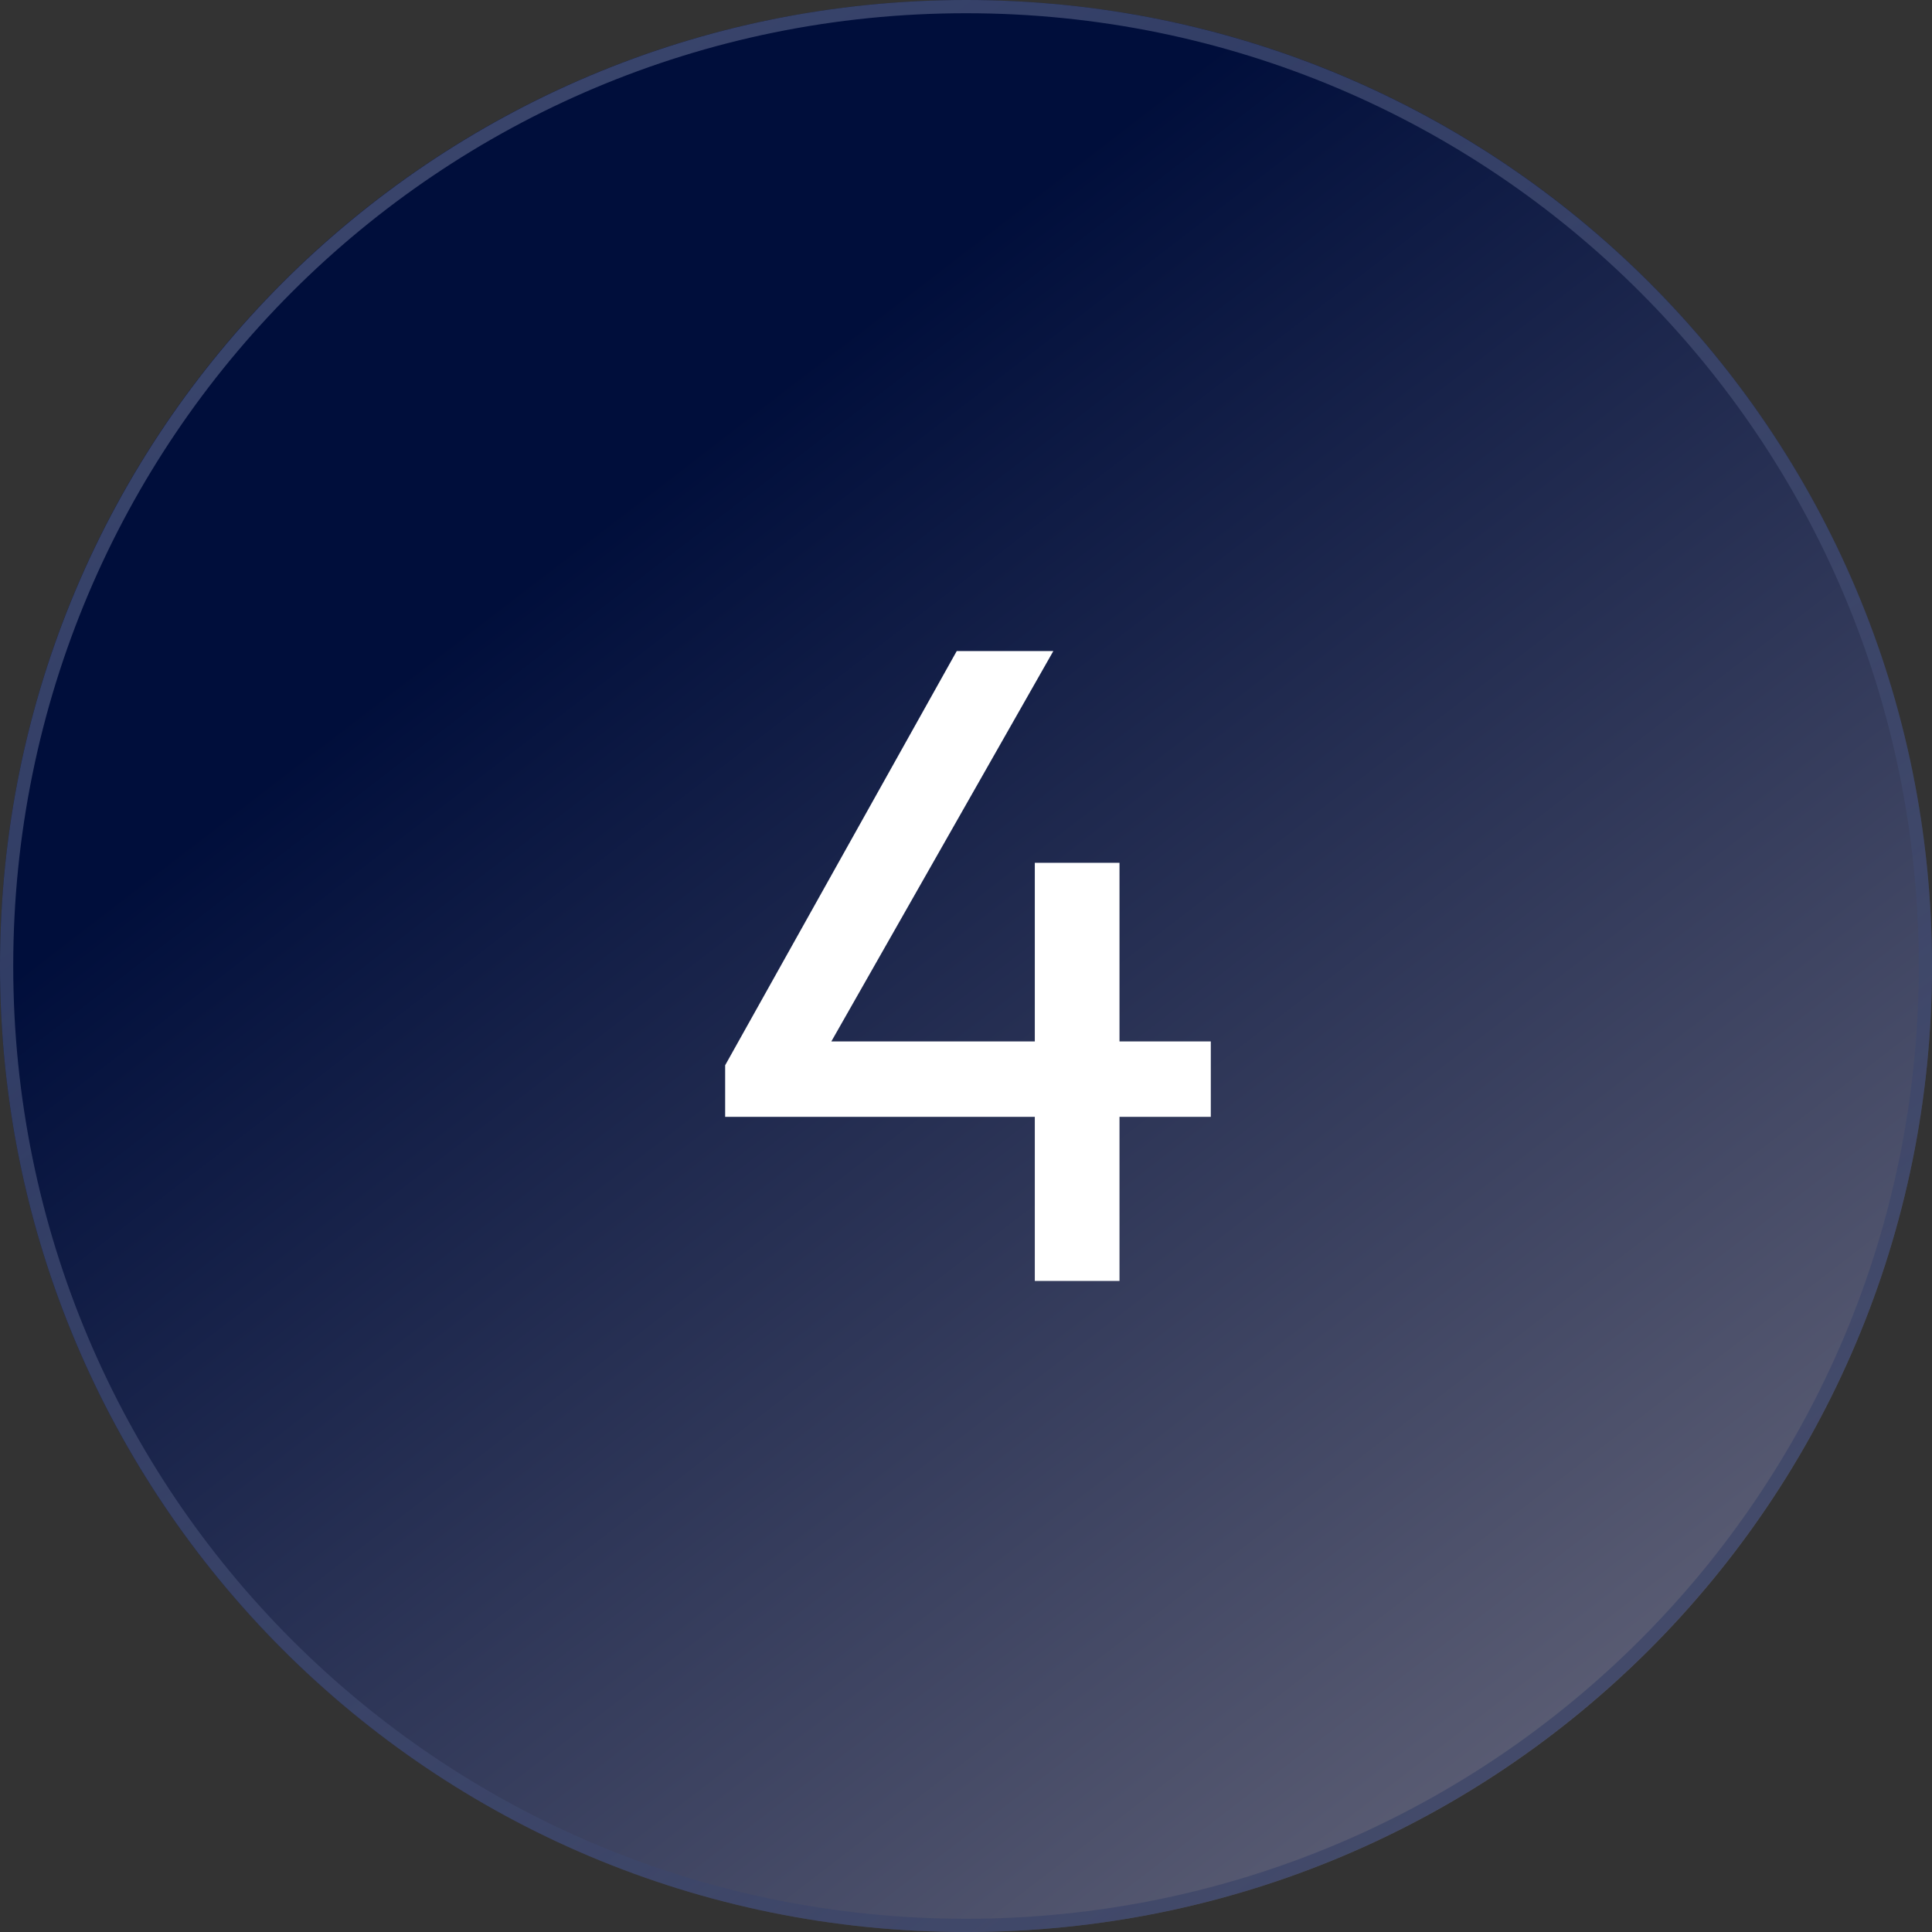
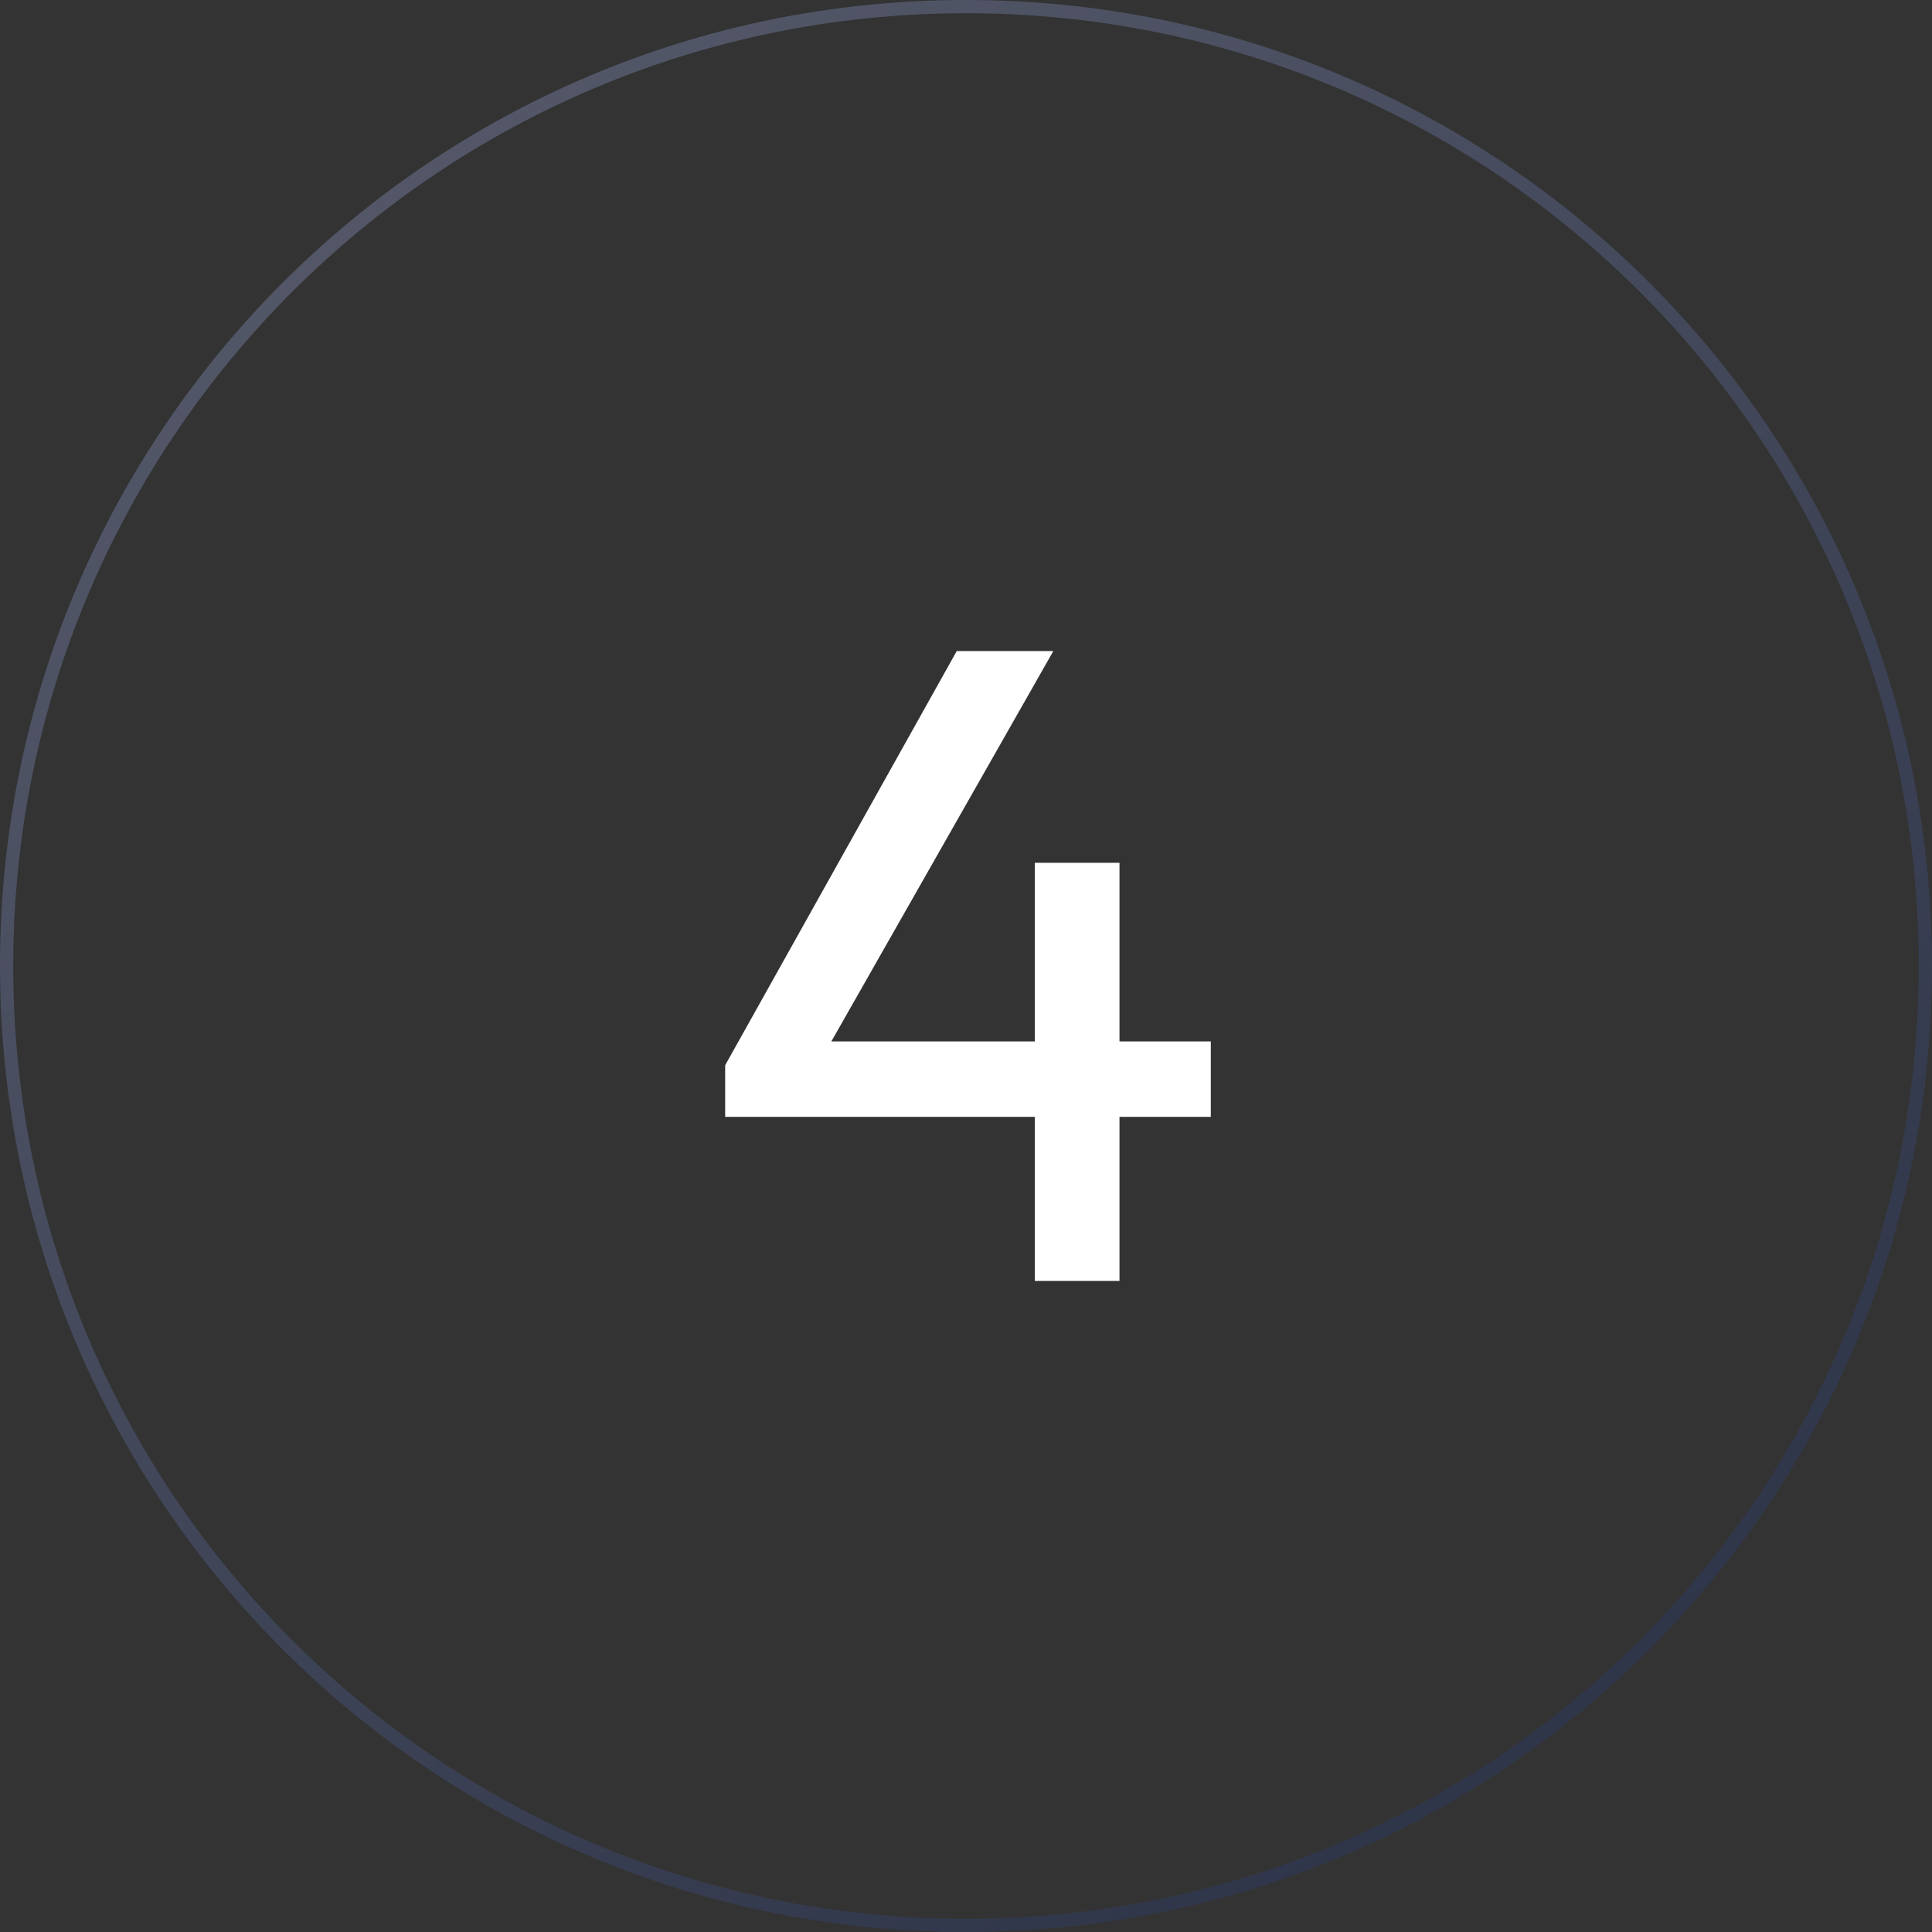
<svg xmlns="http://www.w3.org/2000/svg" viewBox="0 0 146 146" width="146" height="146">
  <rect x="0" y="0" width="146" height="146" fill="#333333" stroke="none" />
  <defs>
    <linearGradient id="P" gradientUnits="userSpaceOnUse" />
    <linearGradient id="g1" x2="1" href="#P" gradientTransform="matrix(149.5,179.5,-179.5,149.5,50,35.5)">
      <stop stop-color="#000e3b" />
      <stop offset="1" stop-color="#b2a9aa" />
    </linearGradient>
    <linearGradient id="g2" x2="1" href="#P" gradientTransform="matrix(-133.5,-191,191,-133.5,146,220.5)">
      <stop stop-color="#000e3b" />
      <stop offset="1" stop-color="#727b9d" />
    </linearGradient>
  </defs>
  <style>.a{fill:url(#g1)}.b{fill:#fff}.c{opacity:.5;fill:none;stroke:url(#g2)}</style>
-   <path fill-rule="evenodd" class="a" d="m73 146c-40.4 0-73-32.6-73-73 0-40.4 32.6-73 73-73 40.4 0 73 32.6 73 73 0 40.4-32.6 73-73 73z" />
  <path class="b" d="m61.8 80.5h-7l17.5-31.3h7.3zm29.7 3.9h-36.7v-3.9l2.8-1.8h33.9zm-6.9 12.4h-6.4v-31.6h6.4z" />
  <path fill-rule="evenodd" class="c" d="m73 145.5c-40.1 0-72.5-32.4-72.5-72.5 0-40.1 32.4-72.5 72.5-72.5 40.1 0 72.5 32.4 72.5 72.5 0 40.1-32.4 72.5-72.5 72.5z" />
</svg>